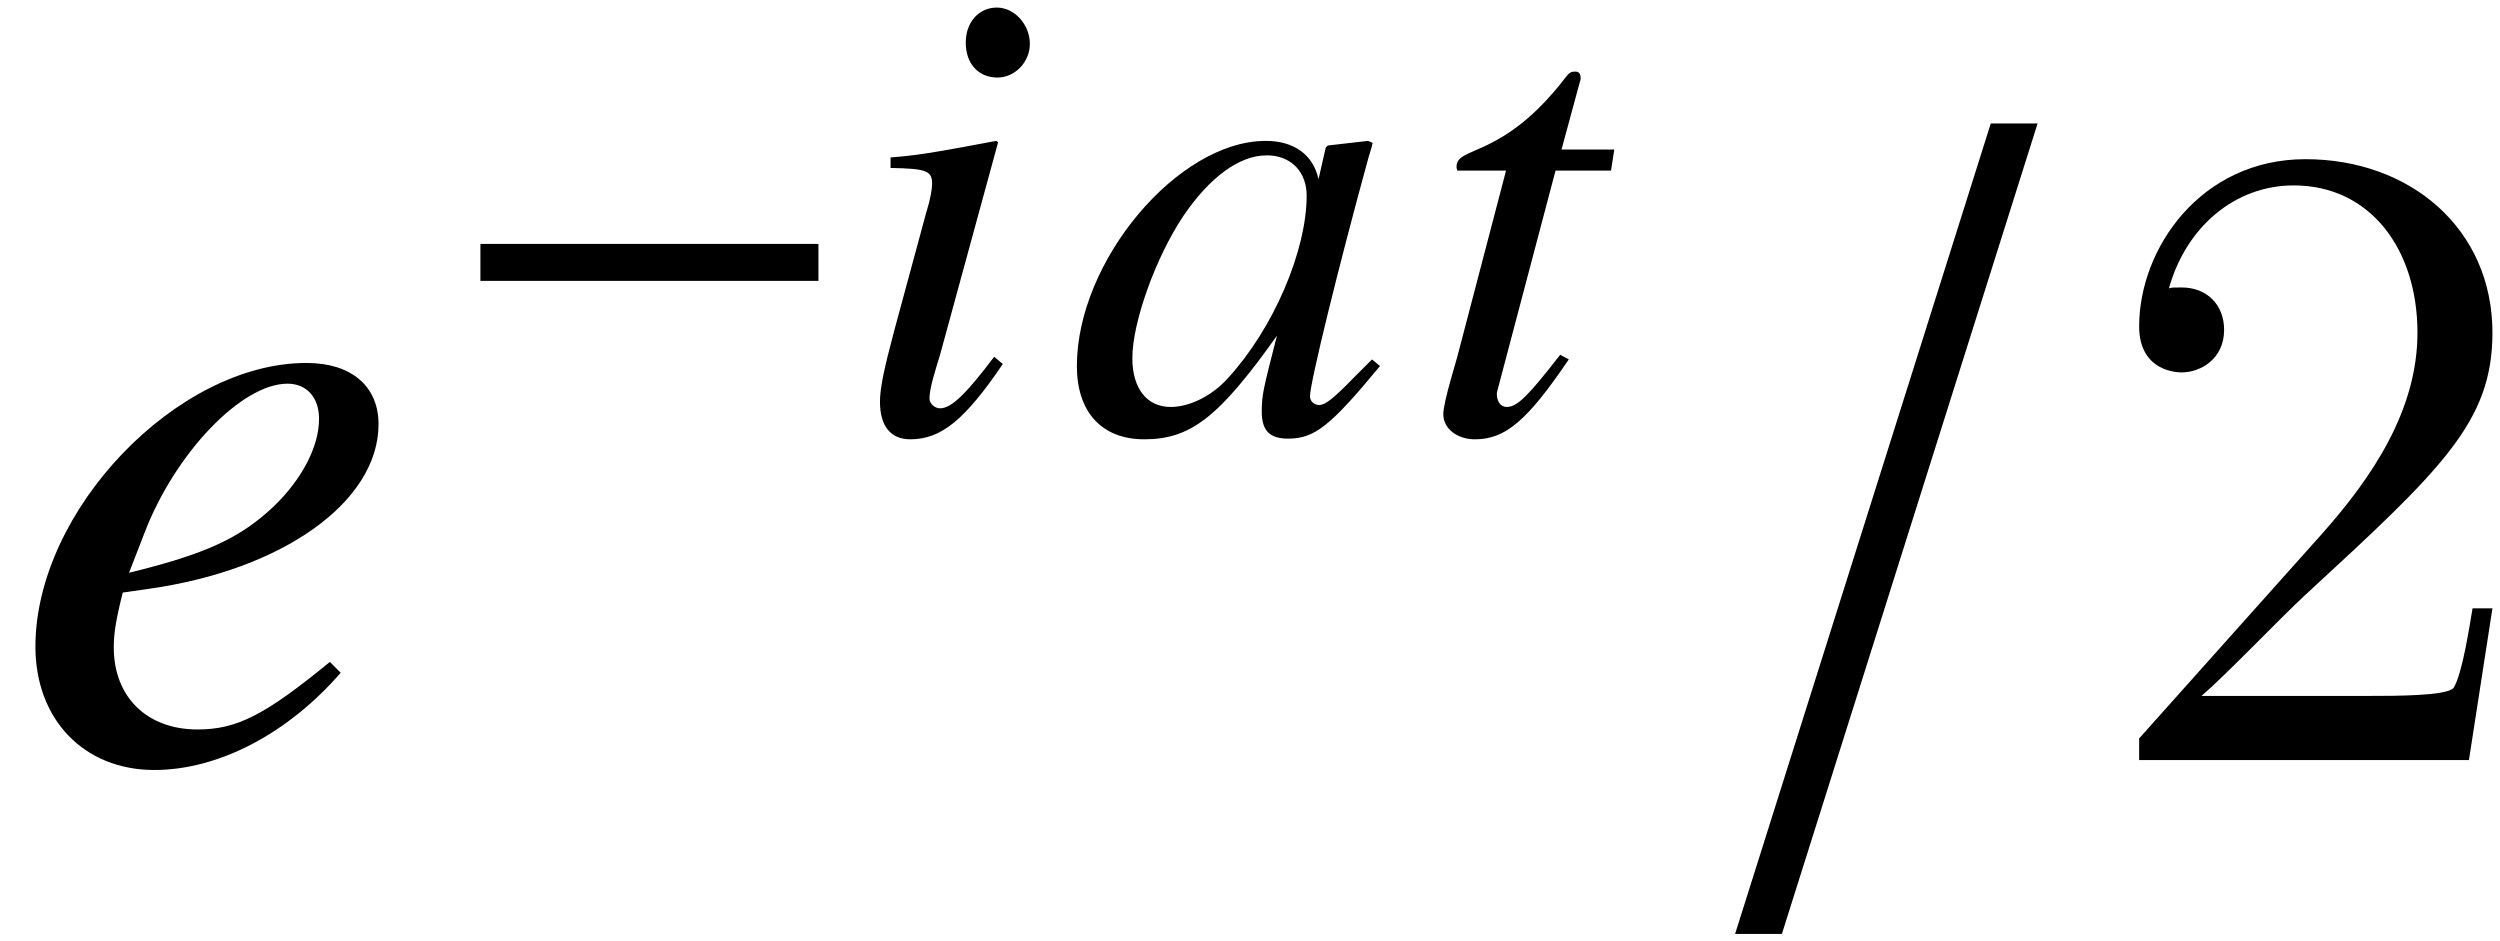
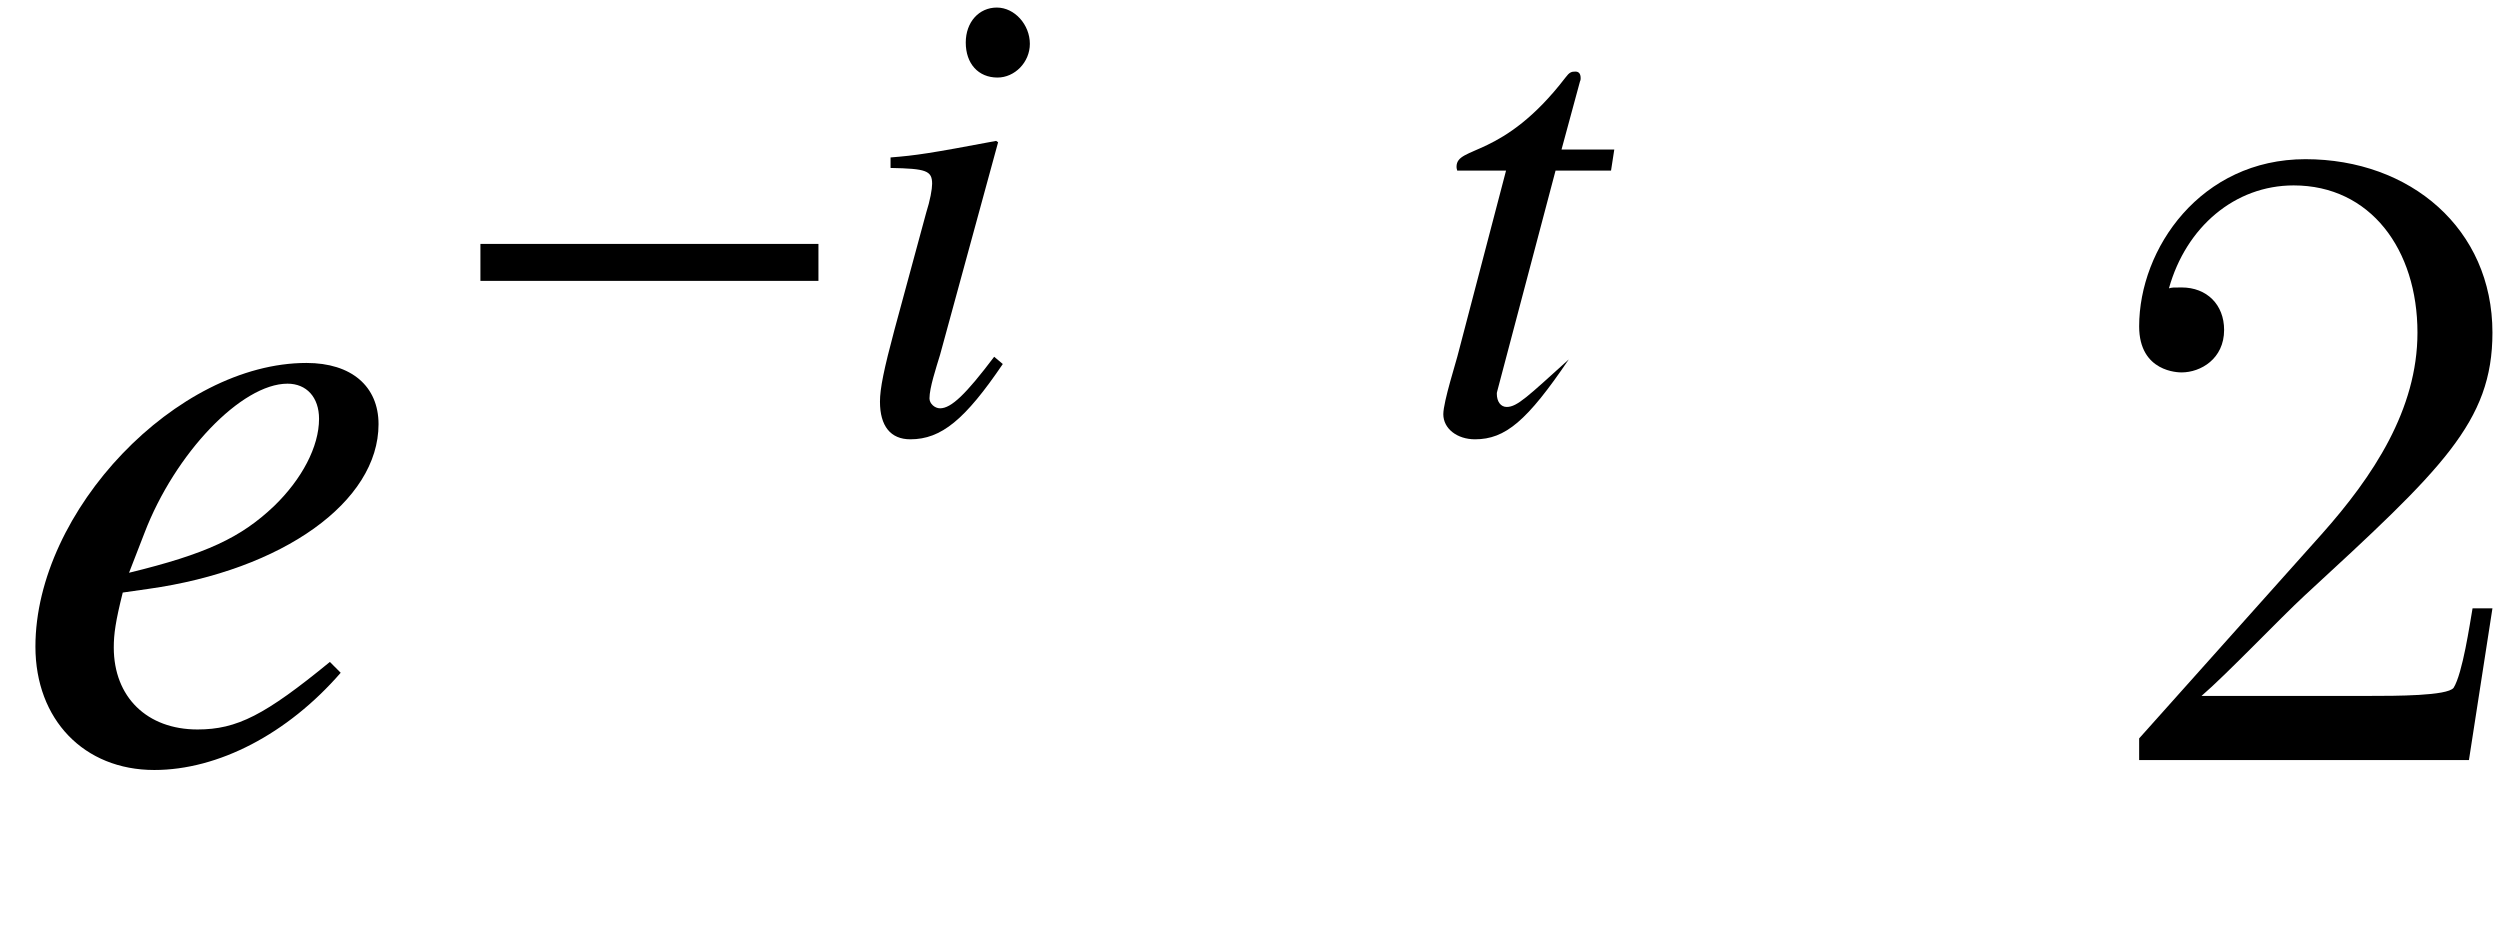
<svg xmlns="http://www.w3.org/2000/svg" xmlns:xlink="http://www.w3.org/1999/xlink" version="1.1" width="33.075pt" height="12.454pt" viewBox="51.434 59.614 33.075 12.454">
  <defs>
    <use id="g4-157" xlink:href="#g1-157" transform="scale(1.364)" />
    <use id="g10-52" xlink:href="#g7-52" transform="scale(1.364)" />
    <path id="g1-0" d="M5.014-2V-2.489H.542V-2H5.014Z" />
-     <path id="g1-157" d="M.542 1.686H.996L3.476-6.175H3.022L.542 1.686Z" />
    <path id="g12-50" d="M5.26-2.008H4.997C4.961-1.805 4.866-1.148 4.746-.956C4.663-.849 3.981-.849 3.622-.849H1.411C1.733-1.124 2.463-1.889 2.774-2.176C4.591-3.85 5.26-4.471 5.26-5.655C5.26-7.03 4.172-7.95 2.786-7.95S.586-6.767 .586-5.738C.586-5.129 1.112-5.129 1.148-5.129C1.399-5.129 1.71-5.308 1.71-5.691C1.71-6.025 1.482-6.253 1.148-6.253C1.04-6.253 1.016-6.253 .98-6.241C1.207-7.054 1.853-7.603 2.63-7.603C3.646-7.603 4.268-6.755 4.268-5.655C4.268-4.639 3.682-3.754 3.001-2.989L.586-.287V0H4.949L5.26-2.008Z" />
-     <path id="g7-48" d="M4.158-.873L4.053-.961L3.808-.716C3.537-.437 3.433-.358 3.354-.358C3.284-.358 3.232-.411 3.232-.472C3.232-.646 3.599-2.149 4.009-3.642C4.035-3.73 4.044-3.747 4.061-3.826L4-3.852L3.468-3.791L3.441-3.765L3.345-3.345C3.275-3.668 3.022-3.852 2.647-3.852C1.485-3.852 .148-2.262 .148-.873C.148-.262 .48 .096 1.039 .096C1.651 .096 2.026-.192 2.795-1.275C2.612-.559 2.594-.489 2.594-.271C2.594-.017 2.699 .087 2.943 .087C3.293 .087 3.502-.079 4.158-.873ZM3.188-3.127C3.188-2.393 2.743-1.363 2.149-.716C1.939-.48 1.642-.332 1.389-.332C1.074-.332 .882-.576 .882-.978C.882-1.45 1.188-2.306 1.555-2.856C1.904-3.371 2.297-3.66 2.655-3.66C2.673-3.66 2.681-3.66 2.699-3.66C2.996-3.642 3.188-3.433 3.188-3.127Z" />
    <path id="g7-52" d="M3.232-.847L3.127-.952C2.498-.437 2.227-.297 1.843-.297C1.354-.297 1.031-.611 1.031-1.092C1.031-1.223 1.048-1.345 1.118-1.625L1.363-1.66C2.673-1.843 3.599-2.507 3.599-3.258C3.599-3.625 3.337-3.852 2.9-3.852C1.642-3.852 .271-2.419 .271-1.101C.271-.393 .742 .096 1.424 .096C2.044 .096 2.716-.253 3.232-.847ZM3.022-3.31C3.022-3.04 2.856-2.725 2.585-2.463C2.262-2.157 1.93-2 1.179-1.817L1.328-2.201C1.625-2.978 2.271-3.651 2.716-3.651C2.9-3.651 3.022-3.52 3.022-3.31Z" />
    <path id="g7-56" d="M2.053-.9L1.939-.996C1.563-.498 1.371-.314 1.223-.314C1.153-.314 1.083-.376 1.083-.445C1.083-.585 1.17-.847 1.223-1.022L1.991-3.834L1.965-3.852C1.083-3.686 .908-3.66 .568-3.633V-3.494C1.039-3.485 1.118-3.459 1.118-3.284C1.118-3.214 1.092-3.066 1.039-2.9L.62-1.354C.48-.83 .428-.576 .428-.402C.428-.079 .568 .096 .83 .096C1.24 .096 1.555-.166 2.053-.9ZM2.411-5.136C2.411-5.389 2.21-5.616 1.974-5.616S1.563-5.424 1.563-5.153C1.563-4.874 1.729-4.69 1.983-4.69C2.21-4.69 2.411-4.891 2.411-5.136Z" />
-     <path id="g7-67" d="M2.585-3.738H1.887L2.131-4.638C2.14-4.655 2.14-4.673 2.14-4.682C2.14-4.743 2.114-4.769 2.07-4.769C2.018-4.769 1.991-4.76 1.939-4.69C1.109-3.607 .498-3.791 .498-3.511C.498-3.502 .498-3.485 .507-3.459H1.153L.524-1.057C.498-.943 .323-.402 .323-.236C.323-.044 .507 .096 .742 .096C1.144 .096 1.432-.148 1.983-.961L1.869-1.022C1.441-.472 1.301-.332 1.162-.332C1.083-.332 1.031-.402 1.031-.507C1.031-.515 1.031-.524 1.039-.55L1.808-3.459H2.542L2.585-3.738Z" />
+     <path id="g7-67" d="M2.585-3.738H1.887L2.131-4.638C2.14-4.655 2.14-4.673 2.14-4.682C2.14-4.743 2.114-4.769 2.07-4.769C2.018-4.769 1.991-4.76 1.939-4.69C1.109-3.607 .498-3.791 .498-3.511C.498-3.502 .498-3.485 .507-3.459H1.153L.524-1.057C.498-.943 .323-.402 .323-.236C.323-.044 .507 .096 .742 .096C1.144 .096 1.432-.148 1.983-.961C1.441-.472 1.301-.332 1.162-.332C1.083-.332 1.031-.402 1.031-.507C1.031-.515 1.031-.524 1.039-.55L1.808-3.459H2.542L2.585-3.738Z" />
  </defs>
  <g id="page1">
    <use x="51.533" y="69.67" xlink:href="#g10-52" />
    <use x="57.248" y="65.33" xlink:href="#g1-0" />
    <use x="62.648" y="65.33" xlink:href="#g7-56" />
    <use x="65.533" y="65.33" xlink:href="#g7-48" />
    <use x="70.206" y="65.33" xlink:href="#g7-67" />
    <use x="73.65" y="69.67" xlink:href="#g4-157" />
    <use x="79.149" y="69.67" xlink:href="#g12-50" />
  </g>
</svg>